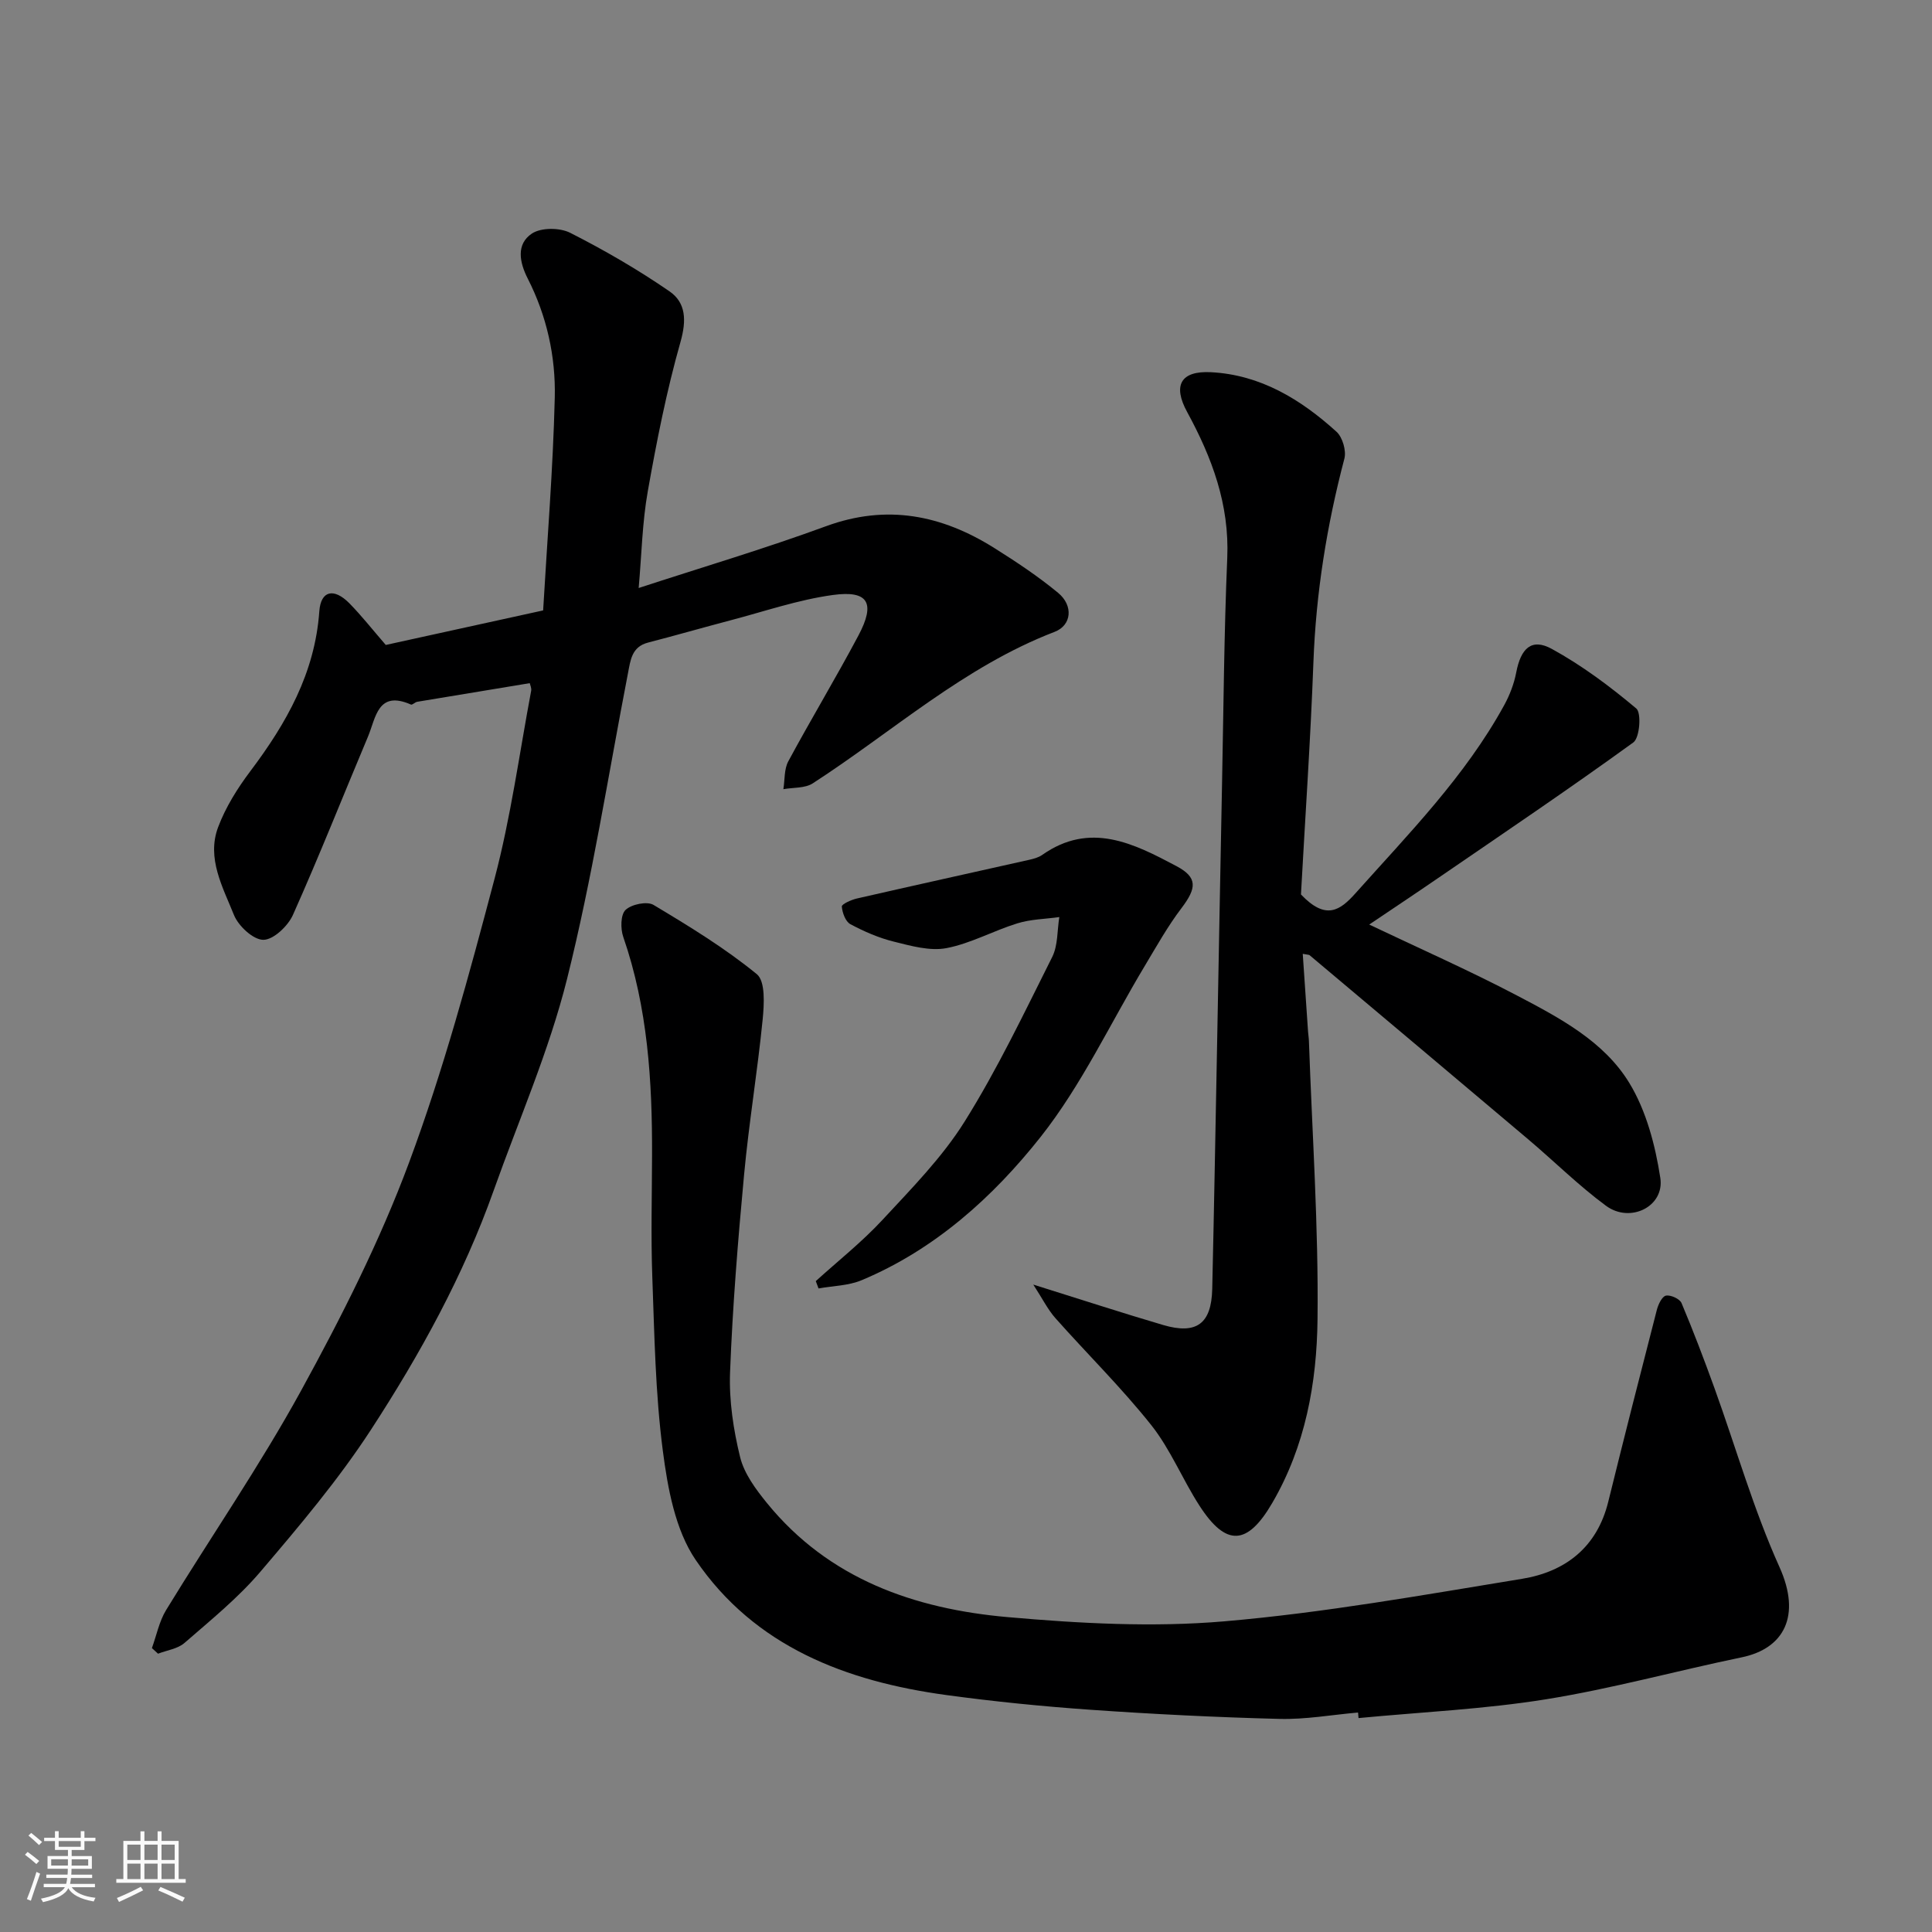
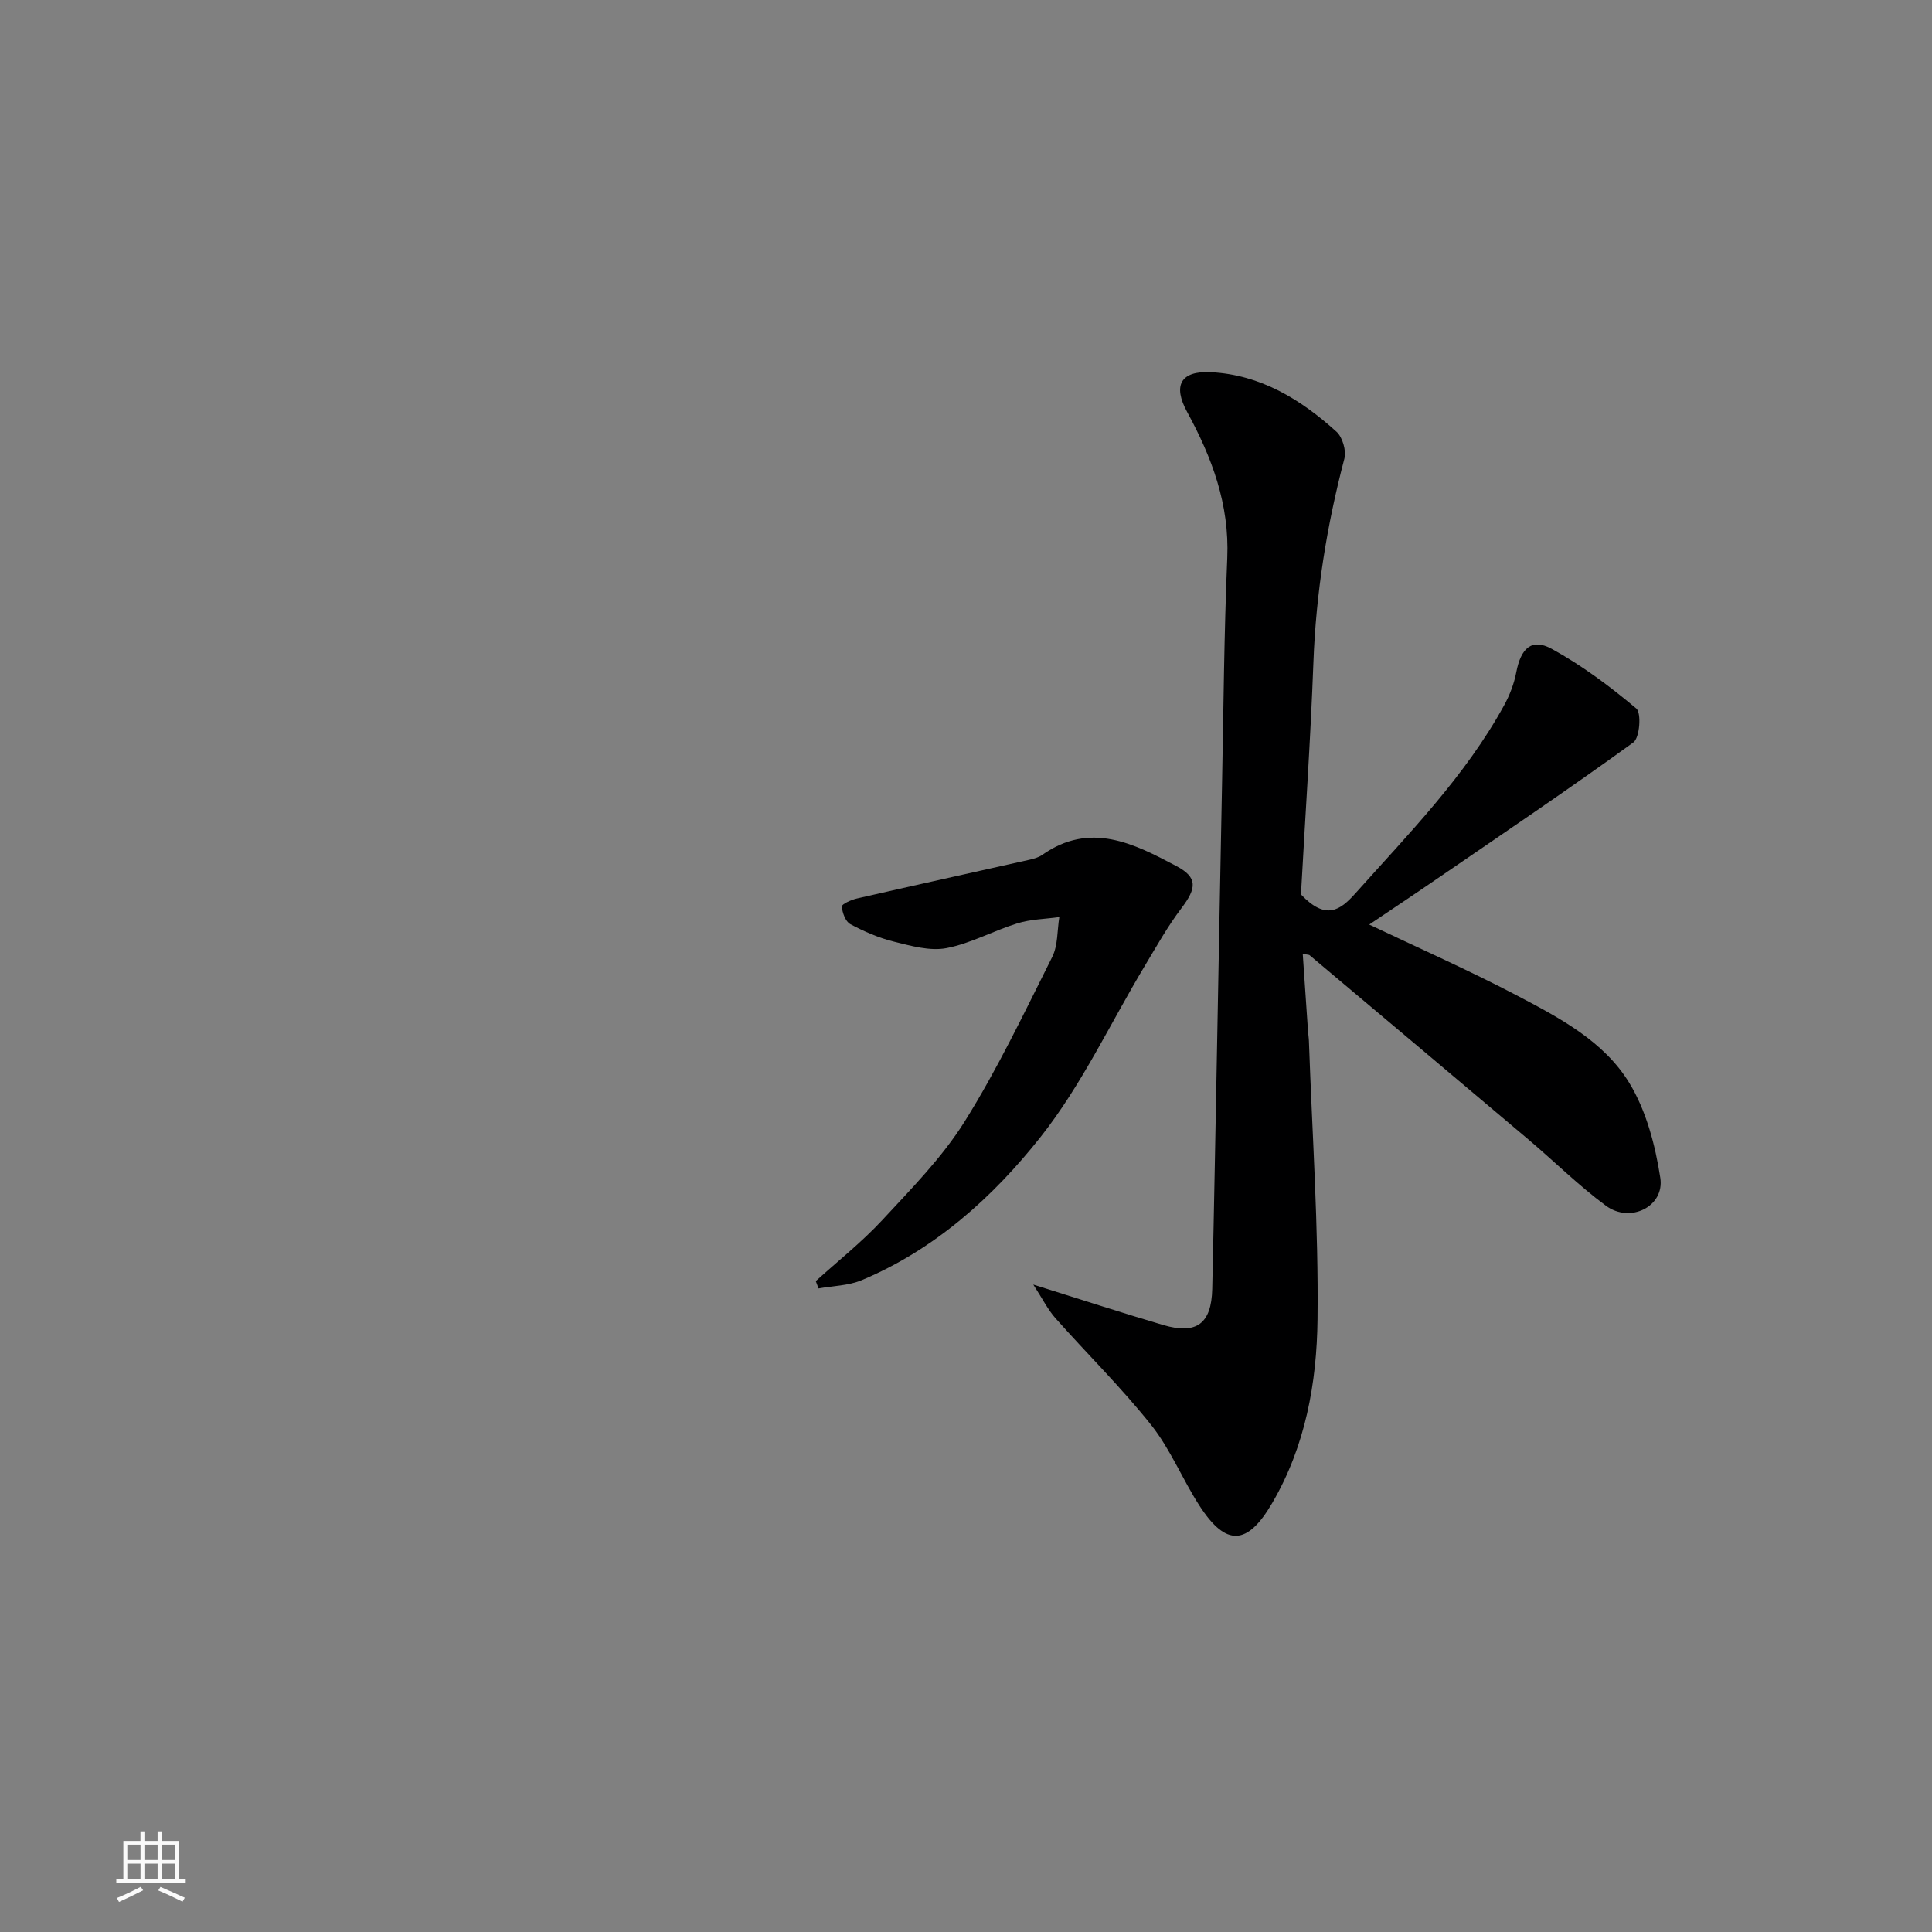
<svg xmlns="http://www.w3.org/2000/svg" enable-background="new 0 0 400 400" viewBox="0 0 400 400">
  <rect x="0" y="0" width="400" height="400" fill="#808080" stroke="none" />
-   <path d="m5.17 384 .55-.58c.85.61 1.65 1.24 2.4 1.87l-.59.64c-.83-.73-1.62-1.38-2.36-1.93m1.22 9.53-.82-.34c.71-1.76 1.37-3.64 1.98-5.63.24.13.5.25.76.36-.6 1.67-1.24 3.54-1.92 5.61m-.5-13.5.57-.54c.56.44 1.31 1.06 2.26 1.87l-.64.64c-.68-.66-1.41-1.32-2.19-1.97m3.25.46h2.24v-1.36h.77v1.36h4.57v-1.36h.76v1.36h2.28v.69h-2.28v1.84h-2.64v1.26h4.18v2.64h-4.21c0 .45-.02.86-.05 1.21h4.32v.69h-4.38c-.04.34-.1.75-.19 1.22h5.15v.69h-4.82c.87 1.19 2.51 1.92 4.93 2.19-.17.31-.3.57-.37.76-2.77-.49-4.52-1.41-5.26-2.76-.56 1.26-2.3 2.23-5.24 2.9-.12-.24-.26-.48-.43-.72 2.73-.55 4.38-1.34 4.96-2.38h-4.38v-.69h4.65c.1-.38.17-.79.21-1.22h-4.32v-.69h4.4c.03-.34.05-.75.05-1.21h-4.2v-2.64h4.23v-1.26h-2.69v-1.84h-2.24zm1.46 4.46v1.29h3.45c.01-.4.02-.57.01-.53v-.32-.45h-3.46zm1.55-2.59h4.57v-1.19h-4.57zm6.11 2.59h-3.42v.77c-.01.19-.01.37-.02.53h3.44z" fill="#fafafa" />
  <path d="m32.63 379.16h.82v1.98h3.54v7.89h1.46v.78h-14.37v-.78h1.46v-7.89h3.54v-1.98h.82v1.98h2.73zm-3.49 11.48.5.73c-1.61.82-3.28 1.63-5 2.41-.13-.27-.28-.55-.44-.82 1.75-.72 3.4-1.49 4.94-2.32m-2.78-5.55h2.73v-3.18h-2.73zm0 3.95h2.73v-3.2h-2.73zm3.54-3.95h2.73v-3.18h-2.73zm0 3.95h2.73v-3.2h-2.73zm7.89 4.68c-1.84-.92-3.51-1.7-5.02-2.32l.45-.73c1.89.8 3.57 1.55 5.04 2.23zm-1.62-11.81h-2.73v3.18h2.73zm-2.73 7.13h2.73v-3.2h-2.73z" fill="#fafafa" />
  <g fill="#000001">
-     <path d="m79.87 133.53c10.42-2.29 21.04-4.62 32.58-7.15.84-14.52 2.05-29.29 2.41-44.08.2-8.51-1.66-16.9-5.6-24.63-1.73-3.4-2.42-7.13.87-9.32 1.9-1.26 5.77-1.24 7.92-.15 7.08 3.59 14.01 7.61 20.55 12.11 3.43 2.36 3.55 6.02 2.29 10.48-2.88 10.15-4.94 20.57-6.78 30.97-1.14 6.41-1.26 13-1.88 19.98 13.03-4.26 26.05-8.12 38.78-12.79 12.62-4.63 23.99-2.32 34.88 4.53 4.55 2.86 9.07 5.86 13.2 9.28 3.15 2.61 2.82 6.69-.75 8.06-18.76 7.21-33.53 20.67-50.06 31.36-1.62 1.05-4.04.84-6.09 1.21.31-1.94.14-4.14 1.02-5.77 4.71-8.74 9.85-17.26 14.51-26.03 3.59-6.75 2.07-9.42-5.31-8.4-7.2.99-14.21 3.42-21.28 5.27-5.66 1.49-11.29 3.11-16.96 4.58-3.4.88-3.63 3.65-4.16 6.37-4.09 21.12-7.4 42.44-12.61 63.28-3.73 14.92-10.01 29.2-15.18 43.76-6.26 17.63-15.26 33.95-25.39 49.52-6.76 10.39-14.86 19.98-22.92 29.44-4.63 5.44-10.29 10.02-15.71 14.74-1.41 1.23-3.63 1.51-5.48 2.23-.42-.39-.85-.77-1.27-1.16.96-2.64 1.51-5.54 2.95-7.89 9.27-15.17 19.4-29.86 27.94-45.42 8.36-15.25 16.3-30.94 22.35-47.21 7.12-19.15 12.48-39.01 17.71-58.8 3.36-12.73 5.13-25.89 7.57-38.87.11-.58-.22-1.24-.29-1.59-7.91 1.31-15.61 2.57-23.31 3.86-.46.08-1 .7-1.29.57-6.89-3.03-7.26 2.75-8.89 6.63-5.18 12.31-10.09 24.73-15.54 36.92-1.03 2.31-4.04 5.16-6.13 5.16s-5.17-2.86-6.09-5.16c-2.3-5.74-5.68-11.72-3.28-18.14 1.55-4.14 4.01-8.07 6.69-11.63 7.46-9.91 13.36-20.3 14.27-33.08.31-4.31 3.01-4.9 6.2-1.69 2.53 2.57 4.76 5.42 7.56 8.65z" />
-     <path d="m281.17 354.56c-5.42.47-10.86 1.46-16.26 1.32-13.04-.33-26.09-.98-39.11-1.89-9.98-.7-19.97-1.7-29.88-3.05-20.75-2.83-39.67-10.03-51.88-27.96-4.25-6.24-5.8-14.86-6.81-22.62-1.55-11.92-1.74-24.03-2.18-36.07-.3-8.36-.07-16.74-.05-25.11.05-15.33-.88-30.52-5.96-45.2-.59-1.69-.56-4.6.47-5.59 1.23-1.17 4.45-1.84 5.79-1.04 7.37 4.41 14.77 8.93 21.39 14.34 1.8 1.47 1.52 6.23 1.21 9.39-1.07 10.75-2.85 21.42-3.85 32.17-1.27 13.61-2.38 27.26-2.9 40.91-.22 5.82.69 11.83 2.08 17.51.84 3.43 3.25 6.68 5.56 9.52 12.83 15.76 30.58 21.92 49.87 23.62 14.87 1.31 30 2.14 44.81.87 20.65-1.77 41.15-5.45 61.64-8.8 8.96-1.46 15.53-6.5 17.86-15.95 3.27-13.27 6.65-26.5 10.06-39.73.29-1.13 1.07-2.78 1.88-2.95.97-.2 2.86.66 3.23 1.53 2.44 5.79 4.67 11.67 6.81 17.58 4.47 12.38 8.09 25.14 13.48 37.1 4.55 10.11.92 16.86-7.82 18.67-13.53 2.8-26.91 6.5-40.53 8.69-12.81 2.06-25.86 2.65-38.81 3.89-.03-.37-.06-.76-.1-1.15z" />
    <path d="m269.35 185.19c5.15 5.41 8.09 3.33 11.28-.24 11.04-12.36 22.7-24.21 30.77-38.9 1.16-2.11 2.07-4.47 2.52-6.83.95-5 3.18-7.15 7.33-4.89 6.25 3.42 12.07 7.77 17.53 12.36 1.09.92.71 6.06-.61 7.02-13.33 9.66-26.99 18.87-40.57 28.18-4.69 3.22-9.43 6.37-14.12 9.53 10.29 4.9 20.6 9.45 30.56 14.67 8.8 4.62 18.02 9.46 23.29 18.12 3.51 5.76 5.38 12.9 6.42 19.66.91 5.93-6.24 9.47-11.25 5.77-5.68-4.19-10.73-9.22-16.14-13.79-15.06-12.73-30.15-25.41-45.24-38.1-.1-.08-.29-.06-1.4-.27.37 5.52.73 10.83 1.1 16.13.05.66.16 1.31.18 1.97.67 19.19 2 38.4 1.78 57.58-.15 13.16-2.51 26.26-9.39 38.04-5.12 8.77-9.52 9.1-15.05.54-3.52-5.44-5.99-11.65-9.98-16.68-6.15-7.74-13.25-14.72-19.83-22.13-1.59-1.79-2.68-4.02-4.6-6.97 9.96 3.11 18.39 5.87 26.89 8.37 6.92 2.03 9.99-.26 10.16-7.46.39-17.09.69-34.19 1.02-51.28.34-17.76.65-35.52 1.01-53.28.31-15.6.42-31.2 1.08-46.78.47-11.09-3.16-20.79-8.31-30.24-3.02-5.54-1.3-8.54 4.91-8.23 10.27.52 18.63 5.63 26.02 12.33 1.25 1.14 2.06 3.93 1.63 5.57-3.64 13.83-5.88 27.8-6.41 42.12-.61 16.37-1.74 32.71-2.58 48.11z" />
    <path d="m168.9 265.24c4.62-4.19 9.55-8.09 13.78-12.65 6.02-6.5 12.38-12.94 17.04-20.39 6.81-10.88 12.36-22.57 18.13-34.07 1.2-2.4 1.02-5.49 1.47-8.26-2.91.41-5.92.44-8.69 1.3-4.96 1.53-9.65 4.17-14.68 5.13-3.43.65-7.32-.46-10.87-1.34-3.13-.77-6.18-2.1-9.02-3.62-1.01-.54-1.67-2.37-1.77-3.66-.03-.49 1.94-1.38 3.1-1.65 11.88-2.72 23.78-5.34 35.67-8.01.94-.21 1.95-.48 2.72-1.02 9.92-6.98 18.95-2.37 27.79 2.32 4.41 2.34 4.2 4.54 1.05 8.69-2.85 3.75-5.17 7.91-7.6 11.96-7.13 11.87-13.07 24.67-21.58 35.43-9.87 12.47-21.91 23.31-37.04 29.65-2.74 1.15-5.94 1.17-8.93 1.71-.19-.5-.38-1.01-.57-1.52z" />
  </g>
</svg>